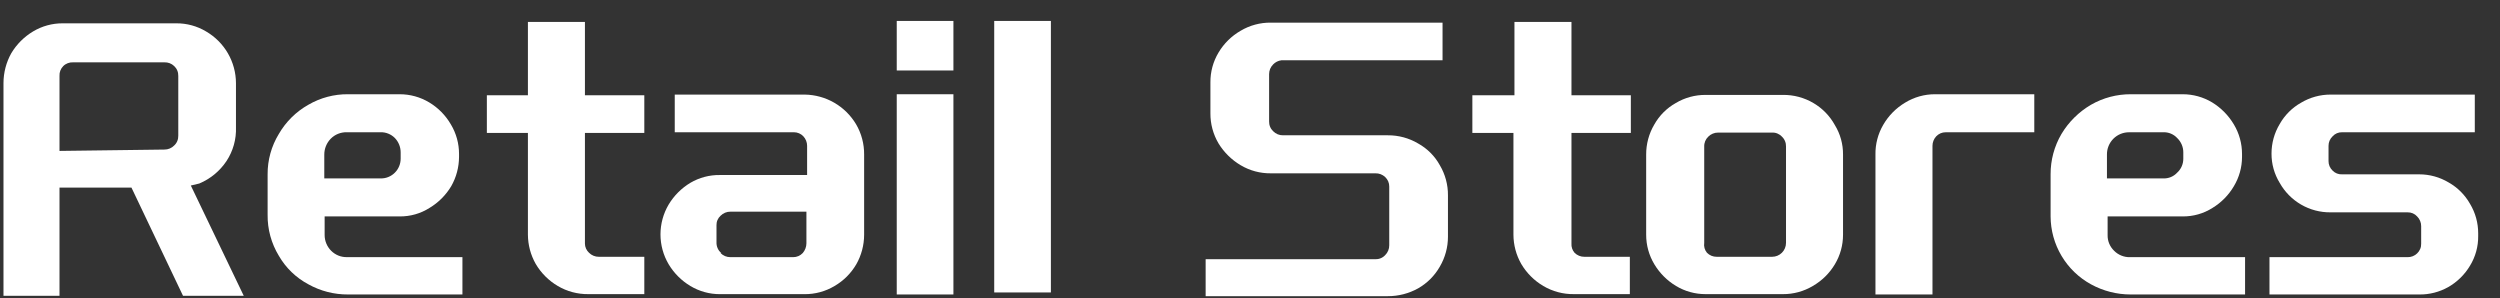
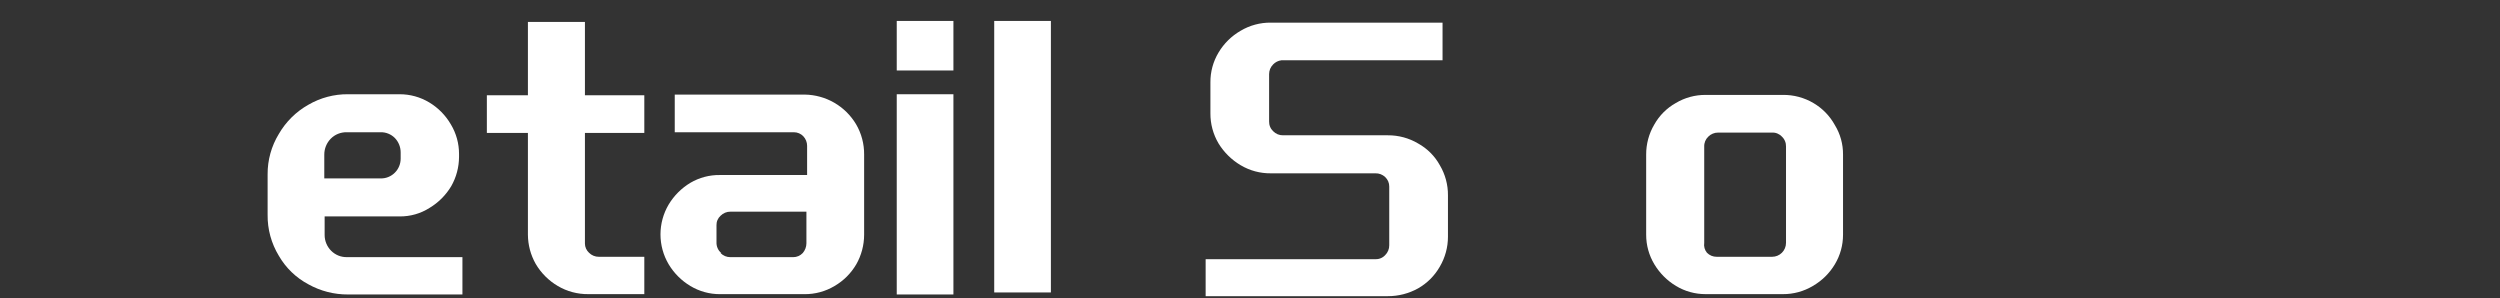
<svg xmlns="http://www.w3.org/2000/svg" width="109" height="13" viewBox="0 0 109 13" fill="none">
  <rect x="0" y="0" width="109" height="13" fill="#333333" stroke="none" />
-   <path d="M8.32 8.089L10.628 12.898H7.98L5.731 8.178H2.594V12.898H0.152V3.621C0.153 3.165 0.27 2.717 0.493 2.319C0.726 1.93 1.051 1.605 1.44 1.372C1.833 1.136 2.283 1.013 2.742 1.017H7.684C8.142 1.013 8.593 1.136 8.986 1.372C9.38 1.601 9.707 1.929 9.936 2.323C10.164 2.718 10.286 3.165 10.288 3.621V5.544C10.308 6.069 10.163 6.586 9.874 7.024C9.584 7.459 9.172 7.798 8.69 8.001L8.32 8.089ZM7.166 6.521C7.246 6.522 7.325 6.507 7.399 6.476C7.472 6.446 7.539 6.4 7.595 6.343C7.654 6.289 7.7 6.222 7.73 6.148C7.761 6.074 7.775 5.994 7.773 5.914V3.31C7.775 3.23 7.761 3.15 7.73 3.076C7.7 3.002 7.654 2.936 7.595 2.881C7.538 2.826 7.471 2.783 7.397 2.755C7.324 2.727 7.245 2.715 7.166 2.718H3.186C3.107 2.714 3.028 2.726 2.954 2.755C2.88 2.783 2.813 2.826 2.758 2.882C2.702 2.938 2.658 3.005 2.63 3.079C2.602 3.152 2.59 3.231 2.594 3.31V6.58L7.166 6.521Z" fill="white" />
  <path d="M12.157 5.84C12.464 5.309 12.909 4.869 13.444 4.568C13.969 4.262 14.567 4.103 15.175 4.109H17.424C17.878 4.108 18.323 4.231 18.712 4.464C19.104 4.699 19.43 5.03 19.659 5.426C19.892 5.815 20.015 6.26 20.014 6.713V6.846C20.011 7.293 19.894 7.731 19.673 8.119C19.44 8.507 19.115 8.833 18.726 9.066C18.337 9.313 17.885 9.441 17.424 9.436H14.154V10.25C14.155 10.505 14.256 10.749 14.435 10.93C14.526 11.022 14.634 11.094 14.754 11.143C14.873 11.191 15.002 11.214 15.131 11.211H20.162V12.839H15.175C14.569 12.843 13.973 12.69 13.444 12.395C12.907 12.109 12.461 11.679 12.157 11.152C11.829 10.613 11.66 9.993 11.668 9.362V7.601C11.664 6.98 11.833 6.37 12.157 5.84ZM16.596 7.779C16.711 7.781 16.826 7.761 16.932 7.717C17.039 7.674 17.136 7.609 17.217 7.527C17.378 7.366 17.468 7.148 17.469 6.92V6.654C17.471 6.417 17.381 6.189 17.217 6.018C17.136 5.936 17.039 5.871 16.932 5.828C16.826 5.784 16.711 5.763 16.596 5.766H15.116C14.987 5.763 14.859 5.787 14.739 5.835C14.62 5.883 14.511 5.956 14.421 6.047C14.239 6.233 14.138 6.483 14.139 6.743V7.779H16.596Z" fill="white" />
  <path d="M25.68 11.019C25.736 11.076 25.803 11.121 25.877 11.151C25.951 11.182 26.03 11.197 26.11 11.196H28.092V12.824H25.651C25.183 12.83 24.722 12.707 24.319 12.469C23.922 12.235 23.591 11.904 23.357 11.507C23.137 11.119 23.02 10.681 23.017 10.235V5.796H21.227V4.153H23.017V0.957H25.503V4.153H28.092V5.796H25.503V10.619C25.503 10.694 25.519 10.769 25.55 10.838C25.581 10.906 25.625 10.968 25.68 11.019Z" fill="white" />
  <path d="M37.335 11.522C37.107 11.914 36.78 12.241 36.388 12.469C35.99 12.707 35.535 12.83 35.072 12.825H31.387C30.934 12.826 30.488 12.703 30.1 12.469C29.711 12.236 29.386 11.911 29.153 11.522C28.92 11.128 28.797 10.678 28.797 10.22C28.797 9.762 28.92 9.313 29.153 8.918C29.386 8.53 29.711 8.205 30.1 7.971C30.49 7.742 30.935 7.624 31.387 7.631H35.19V6.358C35.19 6.205 35.132 6.056 35.027 5.944C34.974 5.887 34.91 5.842 34.839 5.812C34.767 5.781 34.69 5.766 34.613 5.766H29.419V4.124H35.086C35.538 4.13 35.98 4.252 36.371 4.477C36.762 4.703 37.089 5.024 37.321 5.411C37.559 5.814 37.681 6.275 37.676 6.743V10.235C37.675 10.686 37.558 11.13 37.335 11.522ZM31.417 11.034C31.473 11.091 31.539 11.136 31.613 11.167C31.687 11.197 31.766 11.213 31.846 11.212H34.583C34.661 11.212 34.738 11.197 34.809 11.166C34.88 11.136 34.944 11.091 34.998 11.034C35.102 10.915 35.16 10.763 35.16 10.605V9.229H31.846C31.766 9.228 31.687 9.243 31.613 9.274C31.539 9.304 31.473 9.349 31.417 9.406C31.359 9.458 31.313 9.522 31.282 9.594C31.251 9.665 31.237 9.743 31.239 9.821V10.561C31.236 10.65 31.252 10.739 31.288 10.821C31.324 10.903 31.378 10.976 31.446 11.034H31.417Z" fill="white" />
  <path d="M39.098 0.913H41.569V3.073H39.098V0.913ZM39.098 4.109H41.569V12.839H39.098V4.109Z" fill="white" />
  <path d="M43.348 0.913H45.819V12.751H43.348V0.913Z" fill="white" />
  <path d="M55.511 2.807C55.454 2.863 55.409 2.93 55.378 3.003C55.348 3.077 55.333 3.156 55.333 3.236V5.293C55.331 5.373 55.345 5.453 55.376 5.527C55.406 5.601 55.453 5.667 55.511 5.722C55.567 5.779 55.634 5.824 55.707 5.855C55.781 5.885 55.86 5.9 55.94 5.899H60.512C60.975 5.896 61.431 6.019 61.829 6.255C62.227 6.475 62.556 6.803 62.776 7.202C63.012 7.6 63.135 8.055 63.131 8.518V10.324C63.131 10.782 63.008 11.231 62.776 11.626C62.551 12.021 62.224 12.348 61.829 12.573C61.426 12.797 60.973 12.914 60.512 12.913H52.566V11.3H59.965C60.045 11.304 60.125 11.29 60.199 11.259C60.273 11.229 60.34 11.182 60.394 11.123C60.451 11.067 60.496 11 60.526 10.926C60.557 10.853 60.572 10.773 60.571 10.694V8.134C60.572 8.056 60.556 7.979 60.526 7.908C60.495 7.837 60.45 7.773 60.394 7.719C60.337 7.665 60.269 7.623 60.196 7.595C60.122 7.567 60.044 7.554 59.965 7.557H55.407C54.944 7.562 54.488 7.439 54.09 7.202C53.698 6.969 53.368 6.644 53.129 6.255C52.893 5.856 52.77 5.401 52.774 4.938V3.591C52.77 3.133 52.893 2.682 53.129 2.289C53.363 1.896 53.694 1.57 54.09 1.342C54.488 1.105 54.944 0.982 55.407 0.987H62.895V2.629H55.866C55.731 2.646 55.605 2.709 55.511 2.807Z" fill="white" />
-   <path d="M68.649 11.019C68.705 11.076 68.772 11.121 68.846 11.151C68.919 11.182 68.998 11.197 69.078 11.196H71.061V12.824H68.62C68.151 12.83 67.691 12.707 67.288 12.469C66.891 12.235 66.56 11.904 66.326 11.507C66.105 11.119 65.988 10.681 65.986 10.235V5.796H64.195V4.153H66.03V0.957H68.516V4.153H71.105V5.796H68.516V10.619C68.511 10.691 68.52 10.764 68.543 10.832C68.565 10.901 68.602 10.964 68.649 11.019Z" fill="white" />
  <path d="M72.129 5.426C72.349 5.036 72.671 4.713 73.061 4.494C73.454 4.258 73.905 4.135 74.363 4.138H77.737C78.205 4.133 78.665 4.256 79.068 4.494C79.46 4.725 79.782 5.057 80.001 5.455C80.238 5.842 80.361 6.289 80.356 6.743V10.235C80.357 10.688 80.234 11.133 80.001 11.522C79.766 11.915 79.435 12.241 79.039 12.469C78.645 12.704 78.195 12.827 77.737 12.824H74.363C73.909 12.825 73.464 12.703 73.076 12.469C72.687 12.236 72.362 11.91 72.129 11.522C71.895 11.133 71.772 10.688 71.773 10.235V6.743C71.77 6.279 71.893 5.824 72.129 5.426ZM74.422 11.019C74.478 11.076 74.545 11.121 74.618 11.152C74.692 11.182 74.771 11.197 74.851 11.196H77.263C77.424 11.196 77.578 11.133 77.692 11.019C77.806 10.905 77.87 10.751 77.87 10.59V6.387C77.872 6.307 77.858 6.228 77.827 6.154C77.797 6.08 77.751 6.013 77.692 5.958C77.638 5.899 77.572 5.853 77.497 5.822C77.423 5.791 77.343 5.777 77.263 5.781H74.91C74.831 5.78 74.751 5.795 74.678 5.826C74.604 5.856 74.537 5.901 74.481 5.958C74.423 6.013 74.377 6.08 74.346 6.154C74.316 6.228 74.301 6.307 74.304 6.387V10.59C74.292 10.666 74.297 10.743 74.317 10.817C74.338 10.891 74.373 10.96 74.422 11.019Z" fill="white" />
-   <path d="M88.695 5.767H84.833C84.755 5.766 84.678 5.782 84.607 5.812C84.536 5.843 84.472 5.888 84.419 5.944C84.314 6.057 84.256 6.205 84.256 6.359V12.839H81.77V6.743C81.761 6.286 81.879 5.836 82.11 5.441C82.339 5.045 82.665 4.714 83.057 4.479C83.453 4.235 83.909 4.106 84.374 4.109H88.695V5.767Z" fill="white" />
-   <path d="M89.88 5.841C90.195 5.315 90.638 4.878 91.167 4.568C91.694 4.265 92.291 4.107 92.898 4.109H95.162C95.616 4.108 96.061 4.231 96.45 4.465C96.839 4.703 97.164 5.034 97.397 5.426C97.63 5.815 97.753 6.26 97.752 6.714V6.847C97.751 7.295 97.628 7.735 97.397 8.119C97.169 8.507 96.849 8.832 96.464 9.066C96.075 9.313 95.623 9.441 95.162 9.436H91.892V10.25C91.889 10.377 91.913 10.503 91.961 10.62C92.01 10.737 92.082 10.843 92.173 10.931C92.263 11.023 92.372 11.096 92.492 11.144C92.611 11.193 92.74 11.216 92.869 11.212H97.885V12.839H92.898C92.293 12.84 91.698 12.687 91.167 12.396C90.636 12.105 90.192 11.677 89.883 11.156C89.573 10.636 89.409 10.042 89.406 9.436V7.601C89.403 6.983 89.567 6.374 89.88 5.841ZM94.319 7.779C94.432 7.783 94.545 7.763 94.65 7.72C94.754 7.676 94.849 7.611 94.925 7.527C95.01 7.451 95.077 7.357 95.123 7.252C95.169 7.148 95.192 7.035 95.192 6.921V6.654C95.194 6.536 95.171 6.418 95.125 6.308C95.079 6.199 95.011 6.1 94.925 6.018C94.849 5.935 94.754 5.869 94.65 5.826C94.545 5.782 94.432 5.762 94.319 5.767H92.839C92.71 5.765 92.582 5.789 92.463 5.837C92.344 5.885 92.235 5.957 92.144 6.048C92.053 6.139 91.981 6.248 91.933 6.367C91.884 6.487 91.861 6.614 91.863 6.743V7.779H94.319Z" fill="white" />
-   <path d="M101.701 5.944C101.645 5.997 101.6 6.061 101.569 6.133C101.539 6.204 101.523 6.281 101.524 6.358V7.024C101.523 7.102 101.539 7.179 101.569 7.25C101.6 7.321 101.645 7.385 101.701 7.438C101.755 7.494 101.819 7.537 101.891 7.565C101.962 7.593 102.039 7.606 102.116 7.601H105.475C105.928 7.6 106.373 7.723 106.762 7.956C107.152 8.176 107.474 8.499 107.694 8.889C107.928 9.277 108.05 9.722 108.049 10.176V10.294C108.054 10.748 107.931 11.194 107.694 11.582C107.464 11.969 107.138 12.29 106.747 12.514C106.36 12.734 105.92 12.846 105.475 12.839H98.949V11.212H104.971C105.048 11.213 105.124 11.2 105.195 11.172C105.266 11.144 105.331 11.102 105.386 11.049C105.444 10.994 105.49 10.928 105.521 10.854C105.552 10.78 105.566 10.7 105.563 10.62V9.865C105.564 9.785 105.549 9.706 105.518 9.632C105.488 9.559 105.443 9.492 105.386 9.436C105.334 9.378 105.27 9.332 105.198 9.301C105.127 9.271 105.049 9.256 104.971 9.258H101.613C101.161 9.263 100.717 9.146 100.326 8.919C99.936 8.693 99.614 8.365 99.393 7.971C99.159 7.588 99.036 7.148 99.038 6.699C99.037 6.245 99.16 5.8 99.393 5.411C99.613 5.021 99.935 4.699 100.325 4.479C100.714 4.246 101.159 4.123 101.613 4.124H107.901V5.766H102.116C102.038 5.764 101.96 5.779 101.889 5.809C101.817 5.84 101.753 5.886 101.701 5.944Z" fill="white" />
</svg>